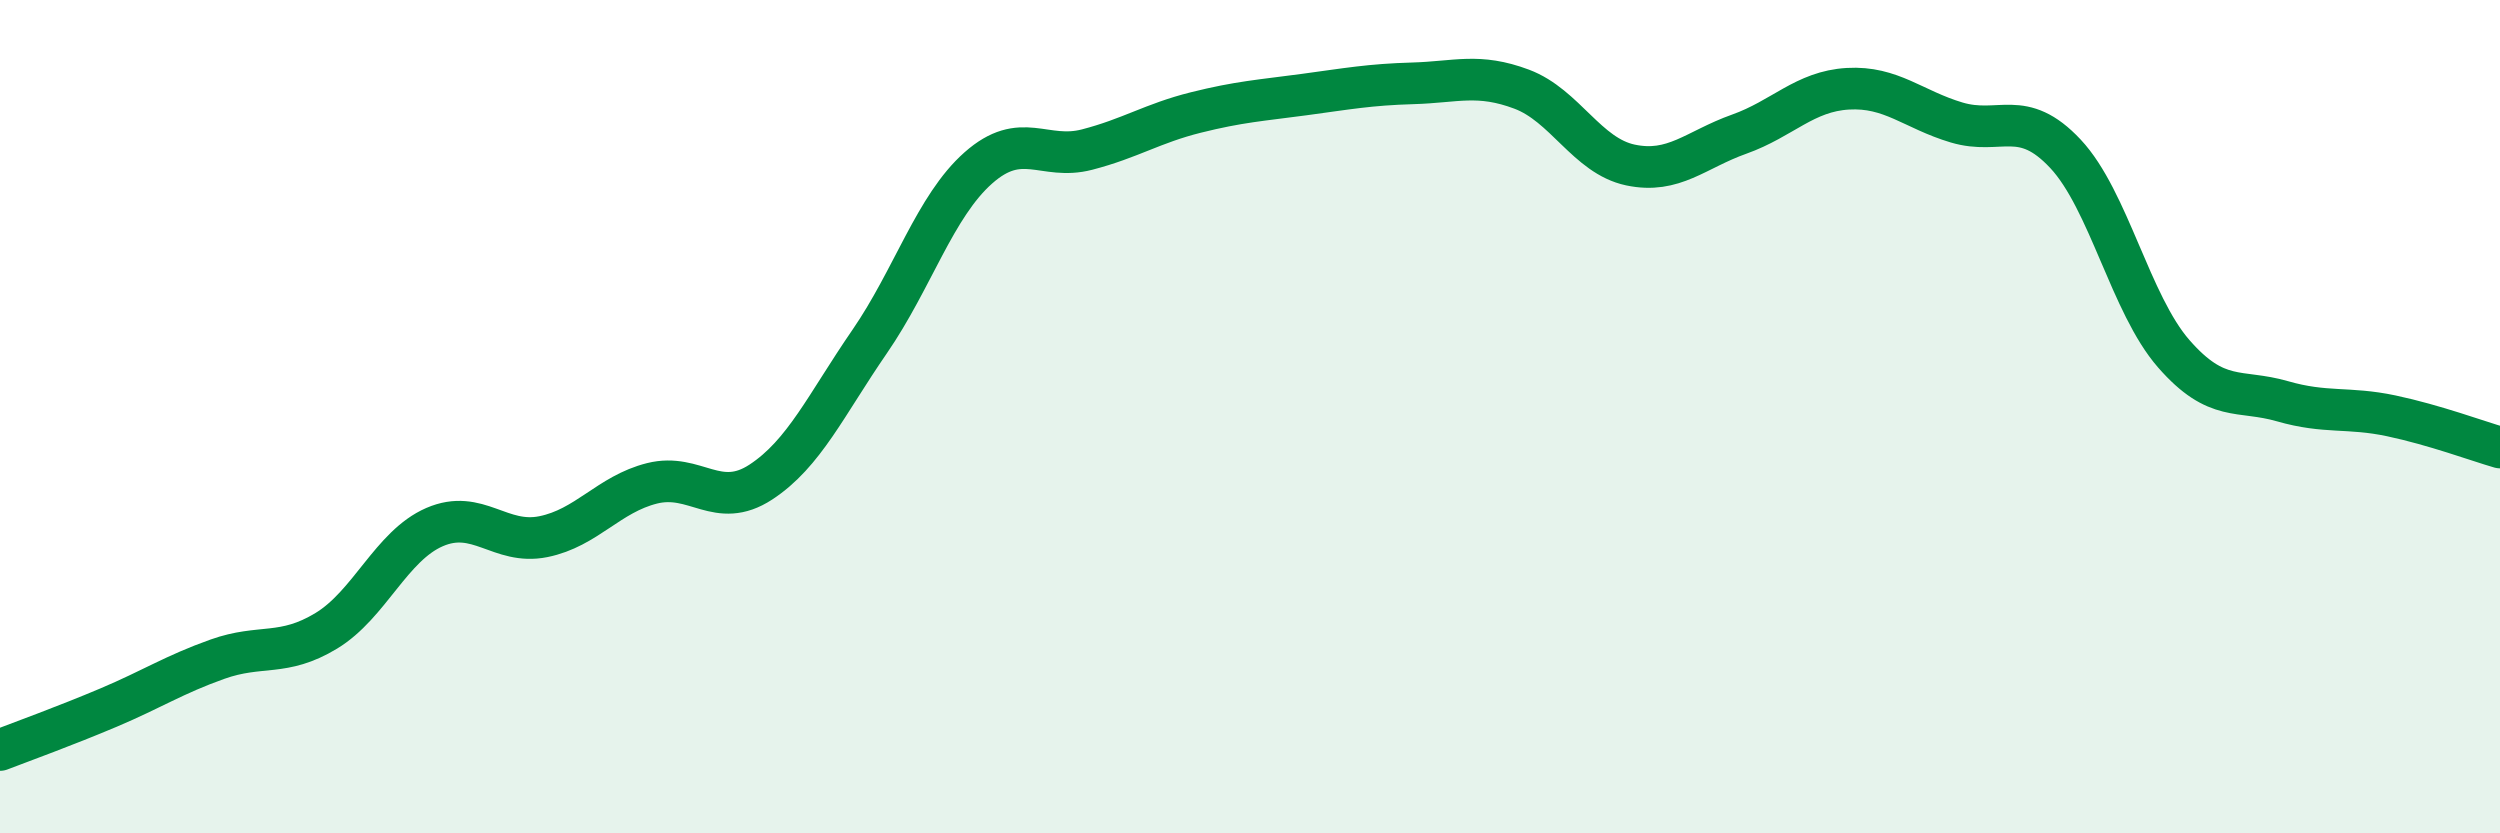
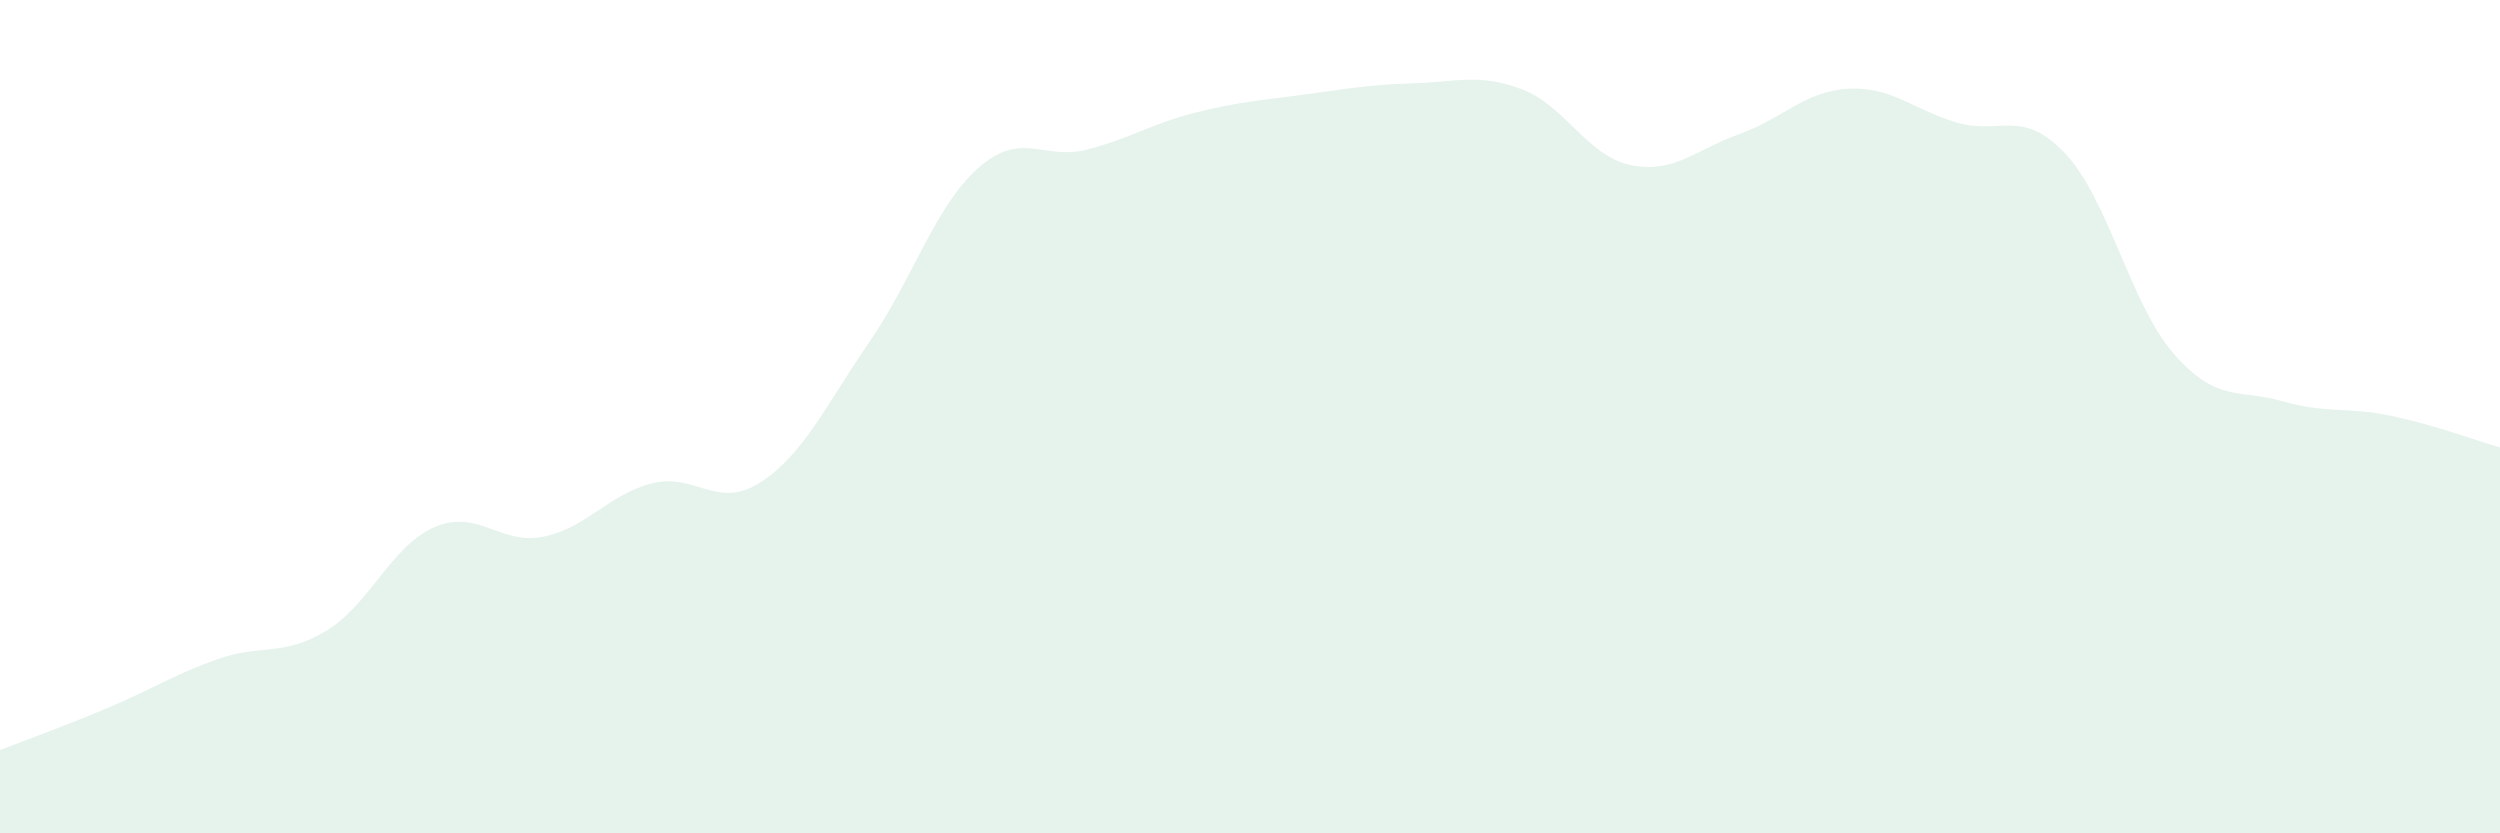
<svg xmlns="http://www.w3.org/2000/svg" width="60" height="20" viewBox="0 0 60 20">
  <path d="M 0,18 C 0.52,17.8 1.57,17.42 2.61,16.98 C 3.65,16.54 4.18,16.19 5.22,15.82 C 6.26,15.45 6.79,15.77 7.83,15.14 C 8.87,14.51 9.39,13.1 10.43,12.65 C 11.47,12.2 12,13.09 13.04,12.88 C 14.08,12.67 14.61,11.86 15.65,11.6 C 16.69,11.34 17.22,12.25 18.26,11.57 C 19.3,10.89 19.83,9.71 20.87,8.2 C 21.91,6.69 22.44,4.95 23.48,4.03 C 24.52,3.11 25.05,3.86 26.09,3.59 C 27.13,3.32 27.66,2.96 28.7,2.7 C 29.74,2.44 30.26,2.41 31.3,2.27 C 32.34,2.13 32.87,2.03 33.91,2 C 34.95,1.97 35.48,1.75 36.52,2.14 C 37.56,2.53 38.09,3.74 39.13,3.96 C 40.17,4.18 40.7,3.59 41.74,3.22 C 42.78,2.85 43.31,2.19 44.35,2.13 C 45.39,2.07 45.92,2.63 46.96,2.94 C 48,3.25 48.53,2.58 49.57,3.69 C 50.61,4.8 51.13,7.3 52.17,8.49 C 53.21,9.68 53.74,9.33 54.78,9.63 C 55.82,9.93 56.35,9.76 57.39,9.98 C 58.43,10.2 59.48,10.59 60,10.74L60 20L0 20Z" fill="#008740" opacity="0.1" stroke-linecap="round" stroke-linejoin="round" />
-   <path d="M 0,18 C 0.52,17.8 1.57,17.42 2.61,16.98 C 3.65,16.54 4.18,16.19 5.22,15.82 C 6.26,15.45 6.79,15.77 7.83,15.14 C 8.87,14.51 9.39,13.1 10.43,12.65 C 11.47,12.2 12,13.09 13.04,12.88 C 14.08,12.67 14.61,11.86 15.65,11.6 C 16.69,11.34 17.22,12.25 18.26,11.57 C 19.3,10.89 19.83,9.71 20.87,8.2 C 21.91,6.69 22.44,4.95 23.48,4.03 C 24.52,3.11 25.05,3.86 26.09,3.59 C 27.13,3.32 27.66,2.96 28.7,2.7 C 29.74,2.44 30.26,2.41 31.3,2.27 C 32.34,2.13 32.87,2.03 33.91,2 C 34.95,1.97 35.48,1.75 36.52,2.14 C 37.56,2.53 38.09,3.74 39.13,3.96 C 40.17,4.18 40.7,3.59 41.74,3.22 C 42.78,2.85 43.31,2.19 44.35,2.13 C 45.39,2.07 45.92,2.63 46.96,2.94 C 48,3.25 48.53,2.58 49.57,3.69 C 50.61,4.8 51.13,7.3 52.17,8.49 C 53.21,9.68 53.74,9.33 54.78,9.63 C 55.82,9.93 56.35,9.76 57.39,9.98 C 58.43,10.2 59.48,10.59 60,10.74" stroke="#008740" stroke-width="1" fill="none" stroke-linecap="round" stroke-linejoin="round" />
</svg>